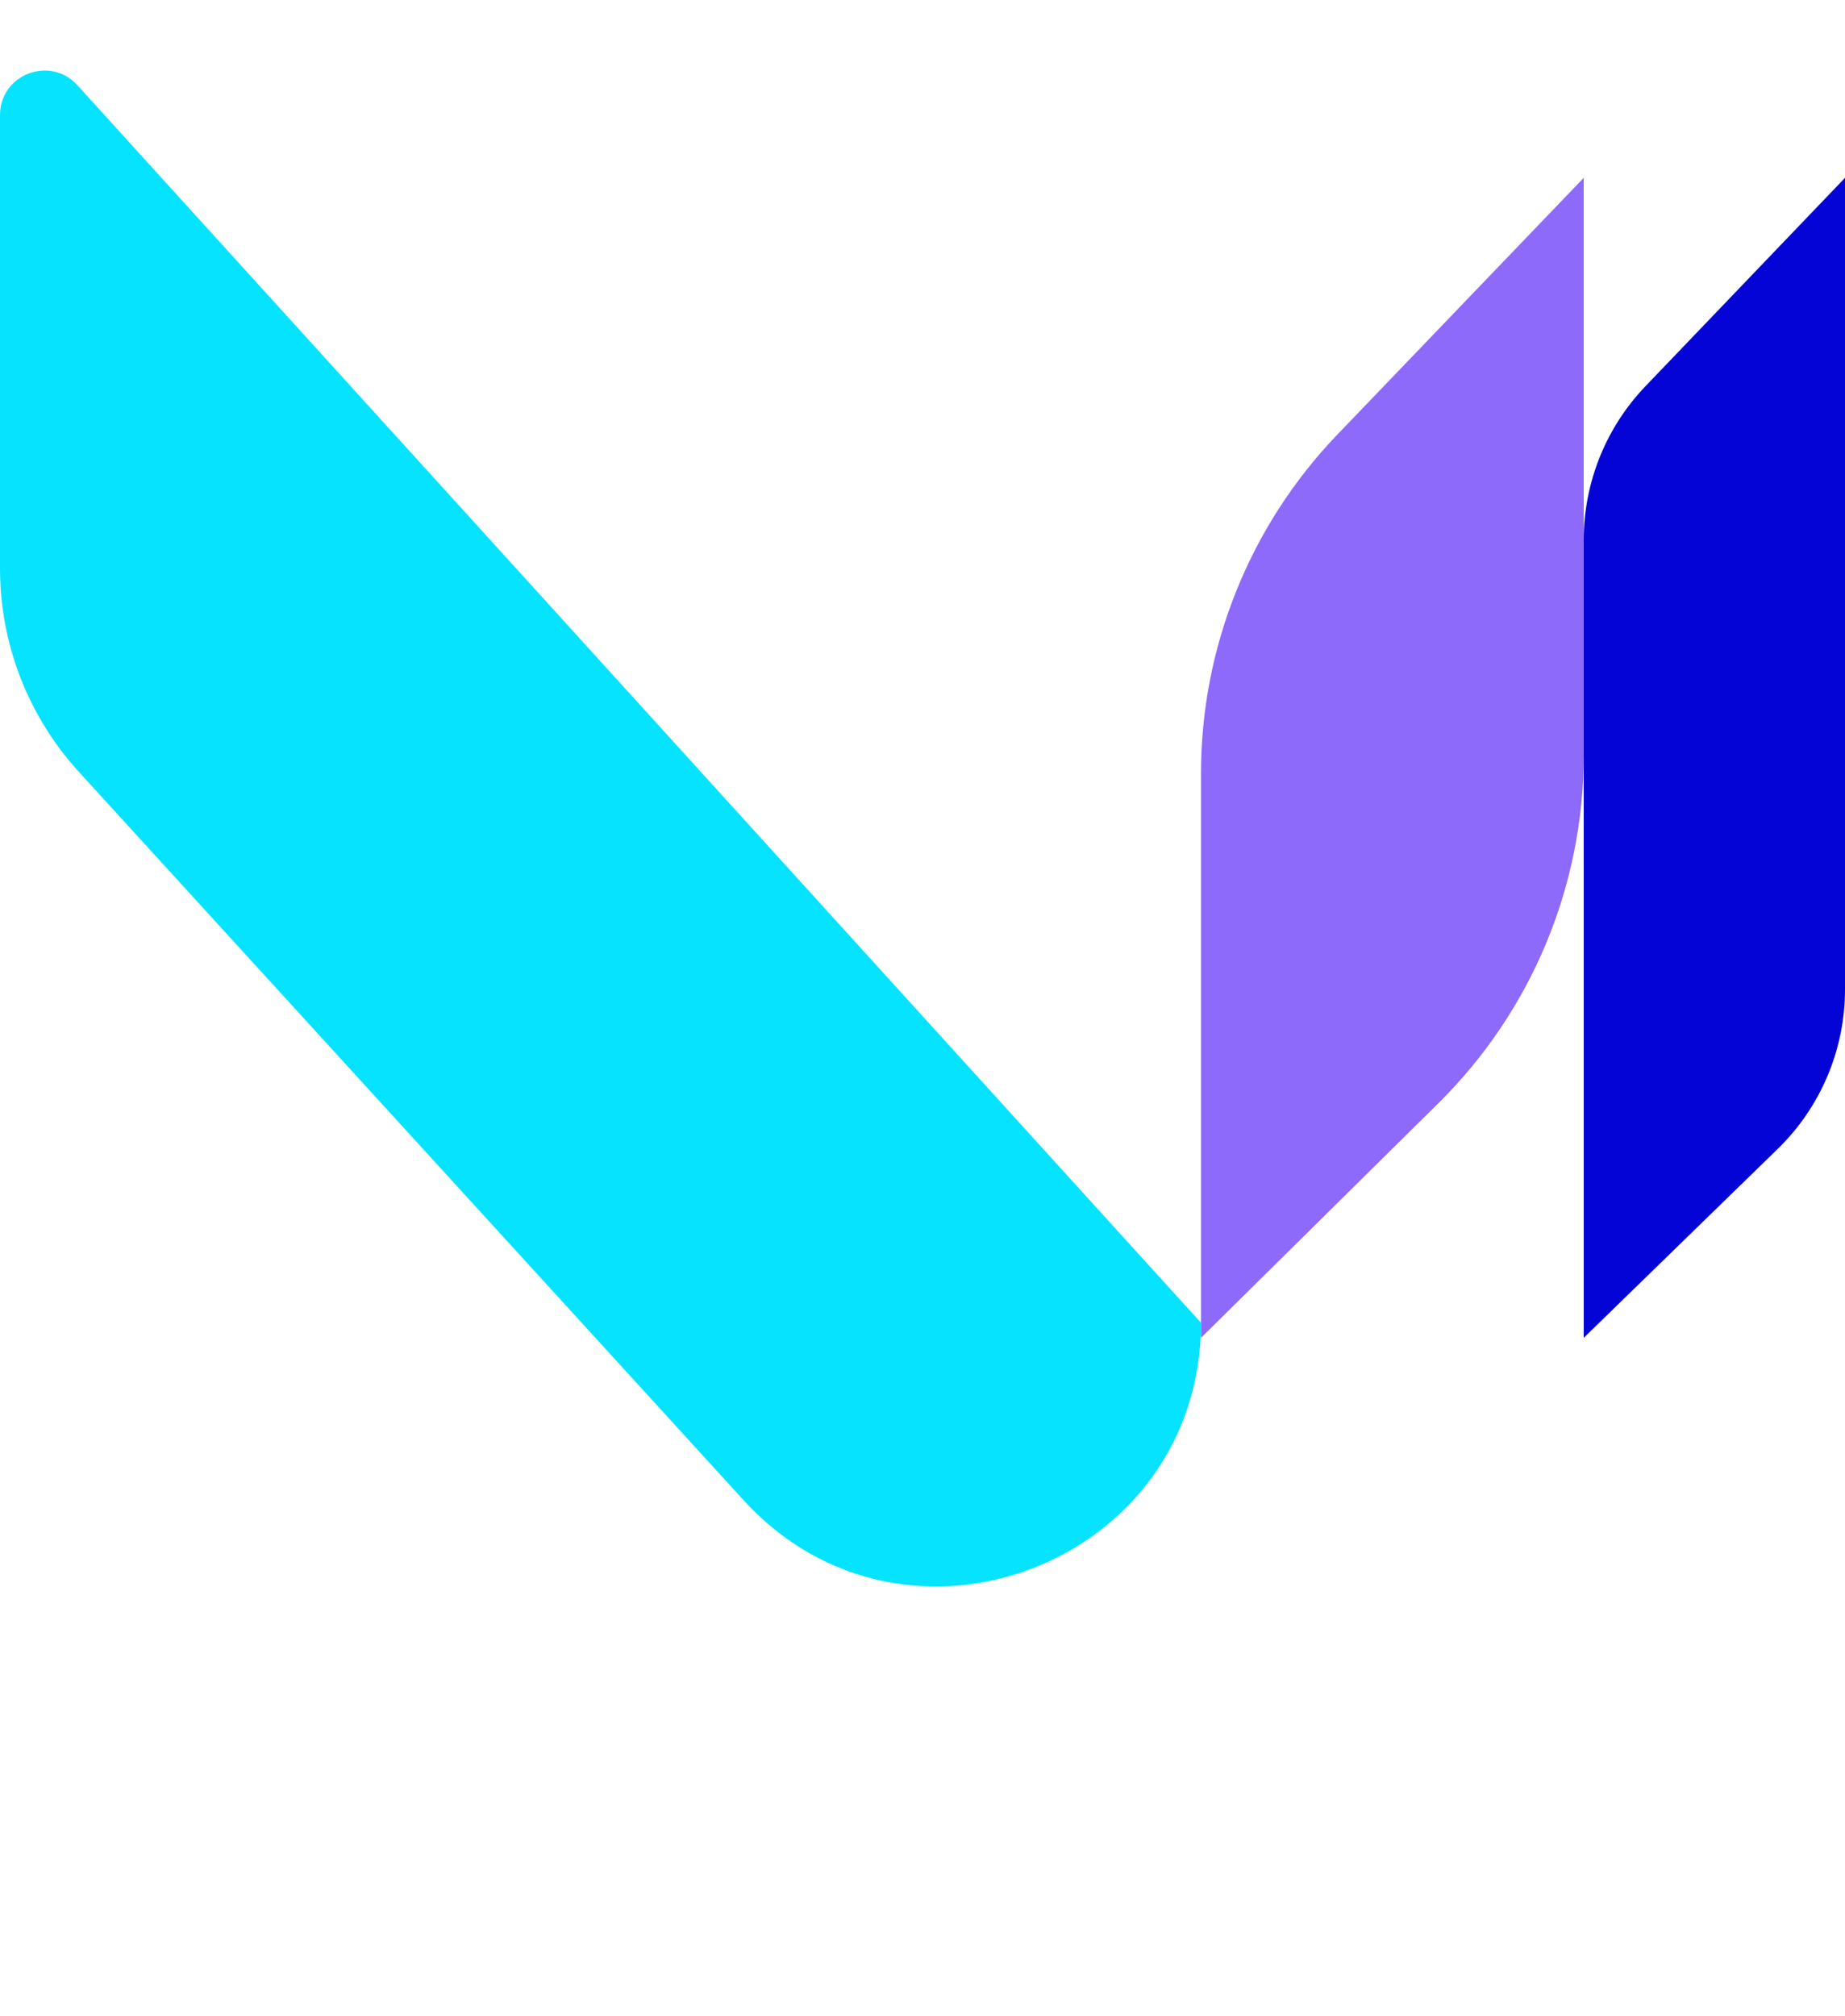
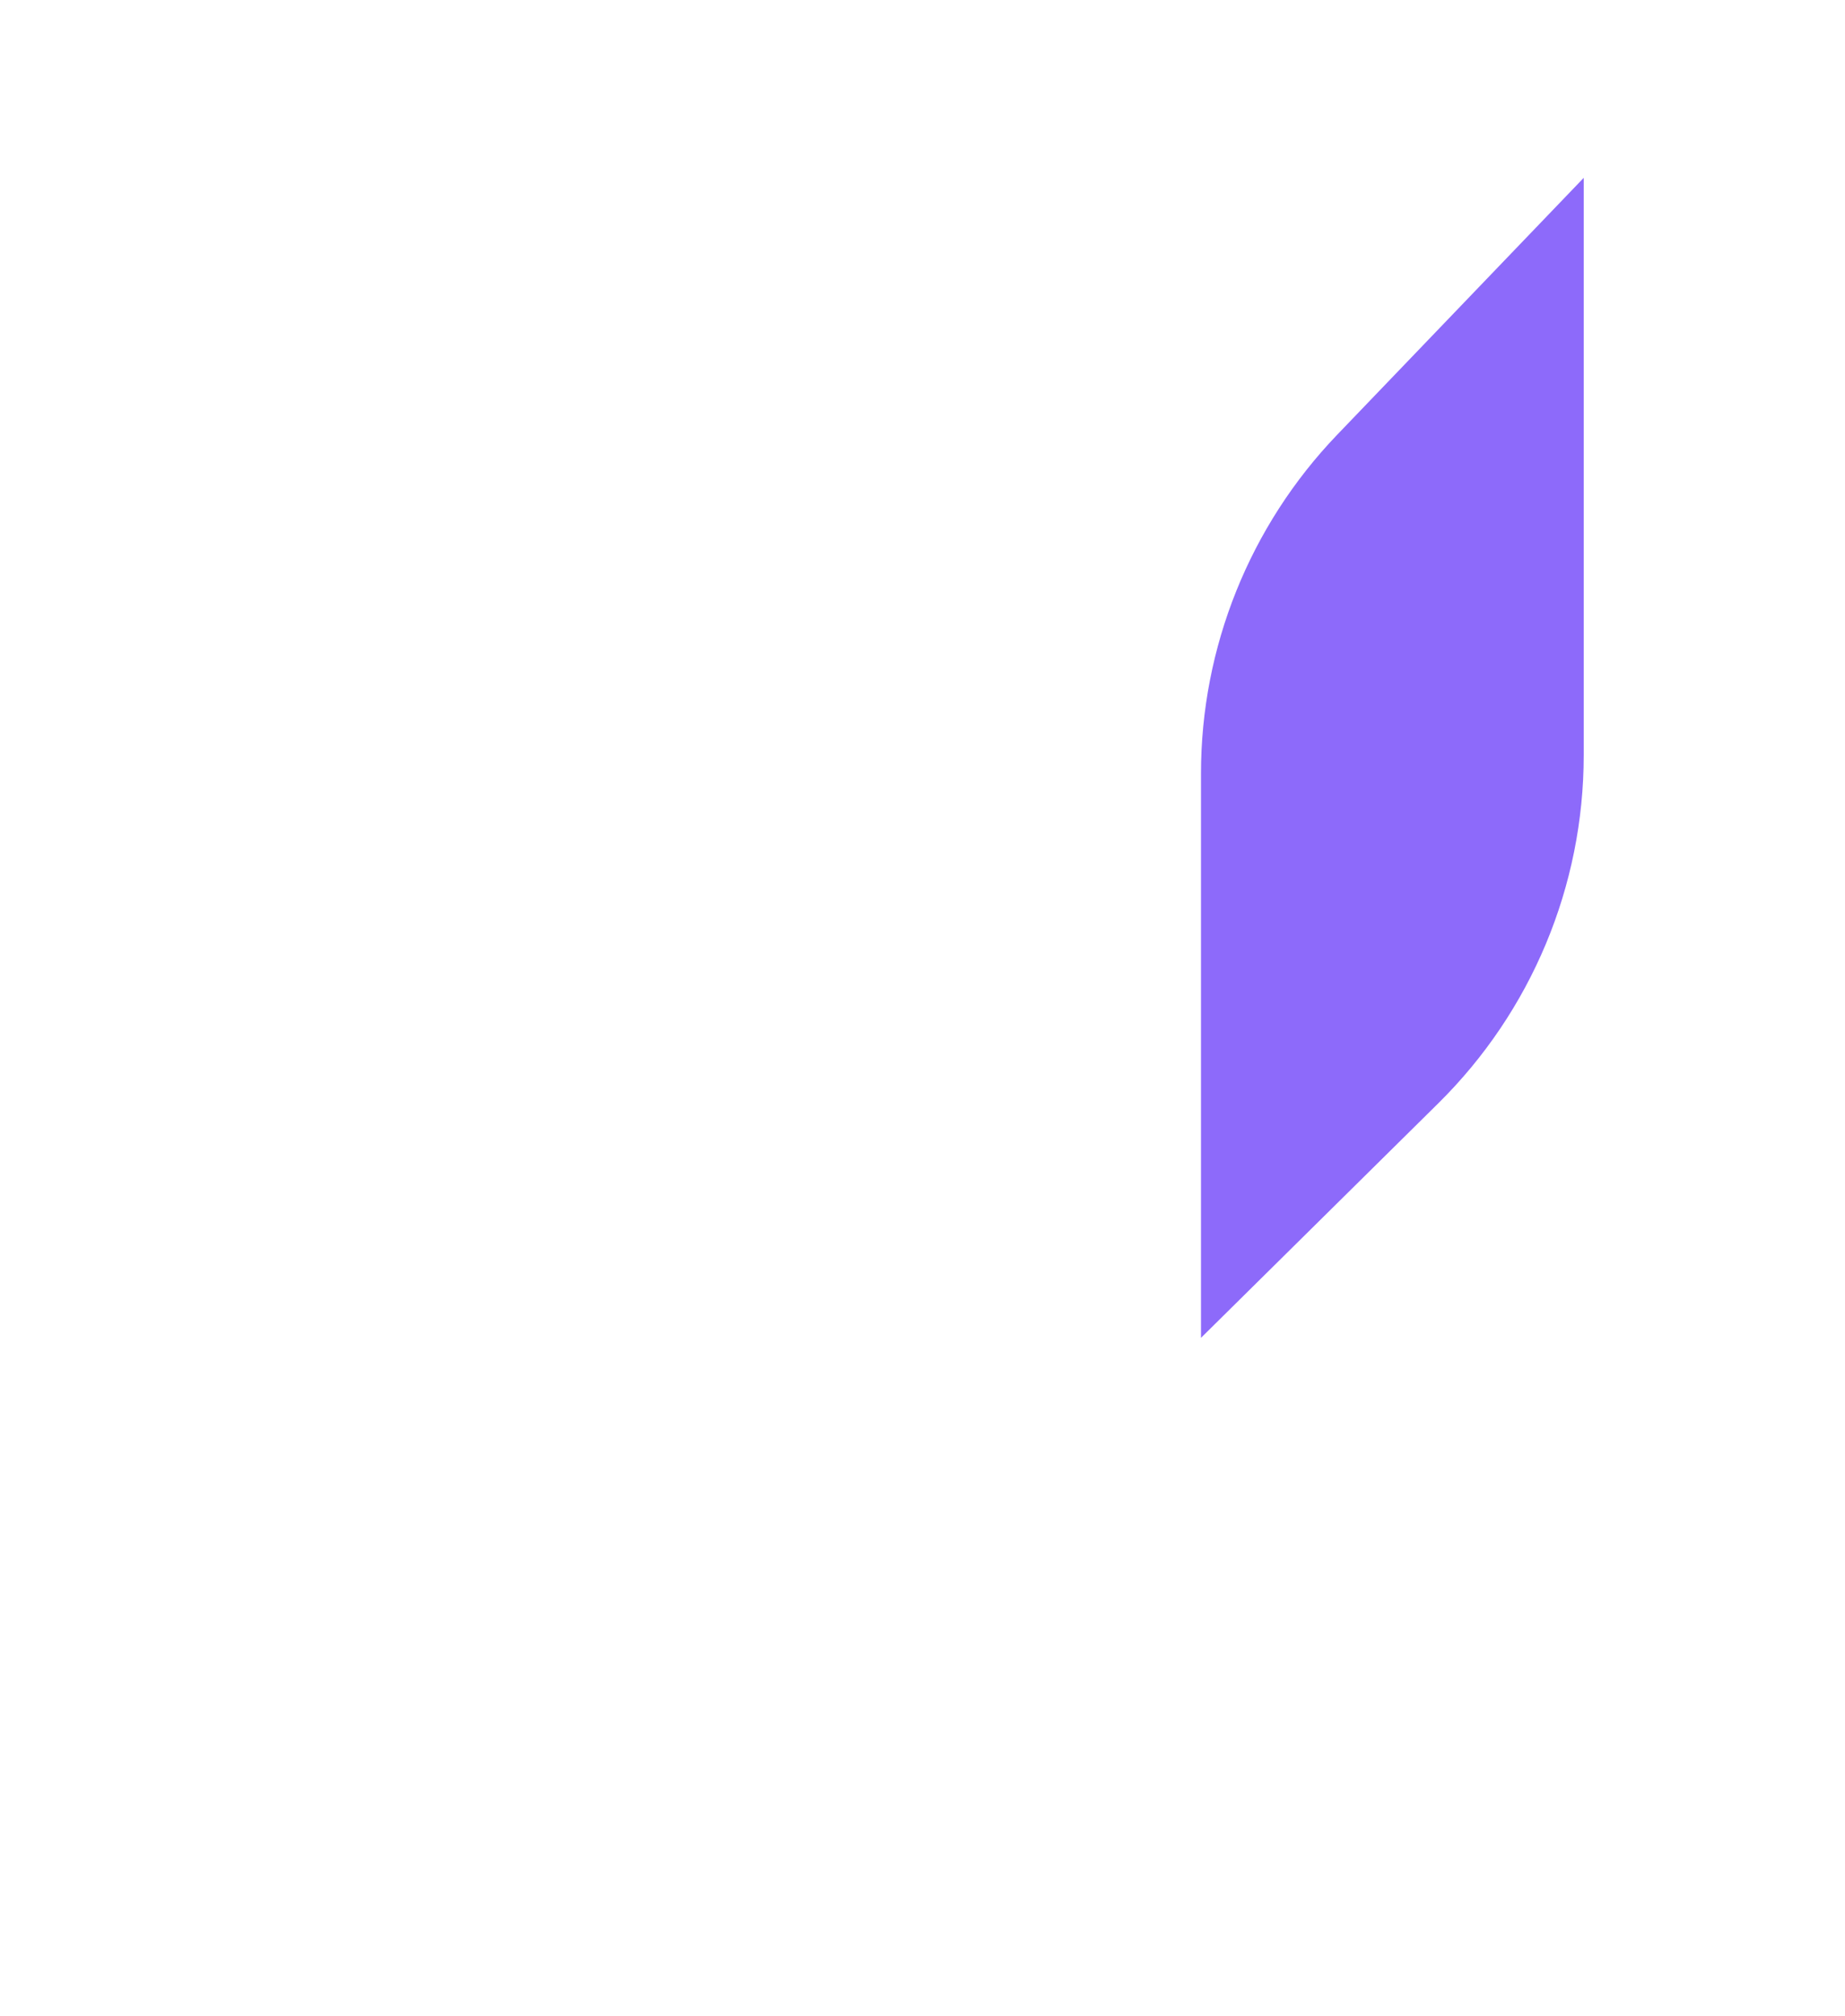
<svg xmlns="http://www.w3.org/2000/svg" width="65" height="71" viewBox="0 0 65 71" fill="none">
  <path d="M42.311 47.121L50.675 38.856C53.951 35.62 55.795 31.206 55.795 26.601V6.264L47.109 15.313C44.03 18.522 42.311 22.797 42.311 27.244V47.121Z" fill="#8D6AFA" />
-   <path d="M55.795 47.121L62.632 40.464C64.146 38.99 65 36.966 65 34.853V6.264L57.972 13.601C56.575 15.059 55.795 16.999 55.795 19.018V47.121Z" fill="#0504D6" />
-   <path d="M42.311 46.59C42.311 55.053 31.902 59.089 26.197 52.839L2.775 27.182C0.99 25.227 0 22.675 0 20.027V4.054C0 2.622 1.763 1.941 2.726 3.001L42.311 46.59Z" fill="#06E3FF" />
</svg>